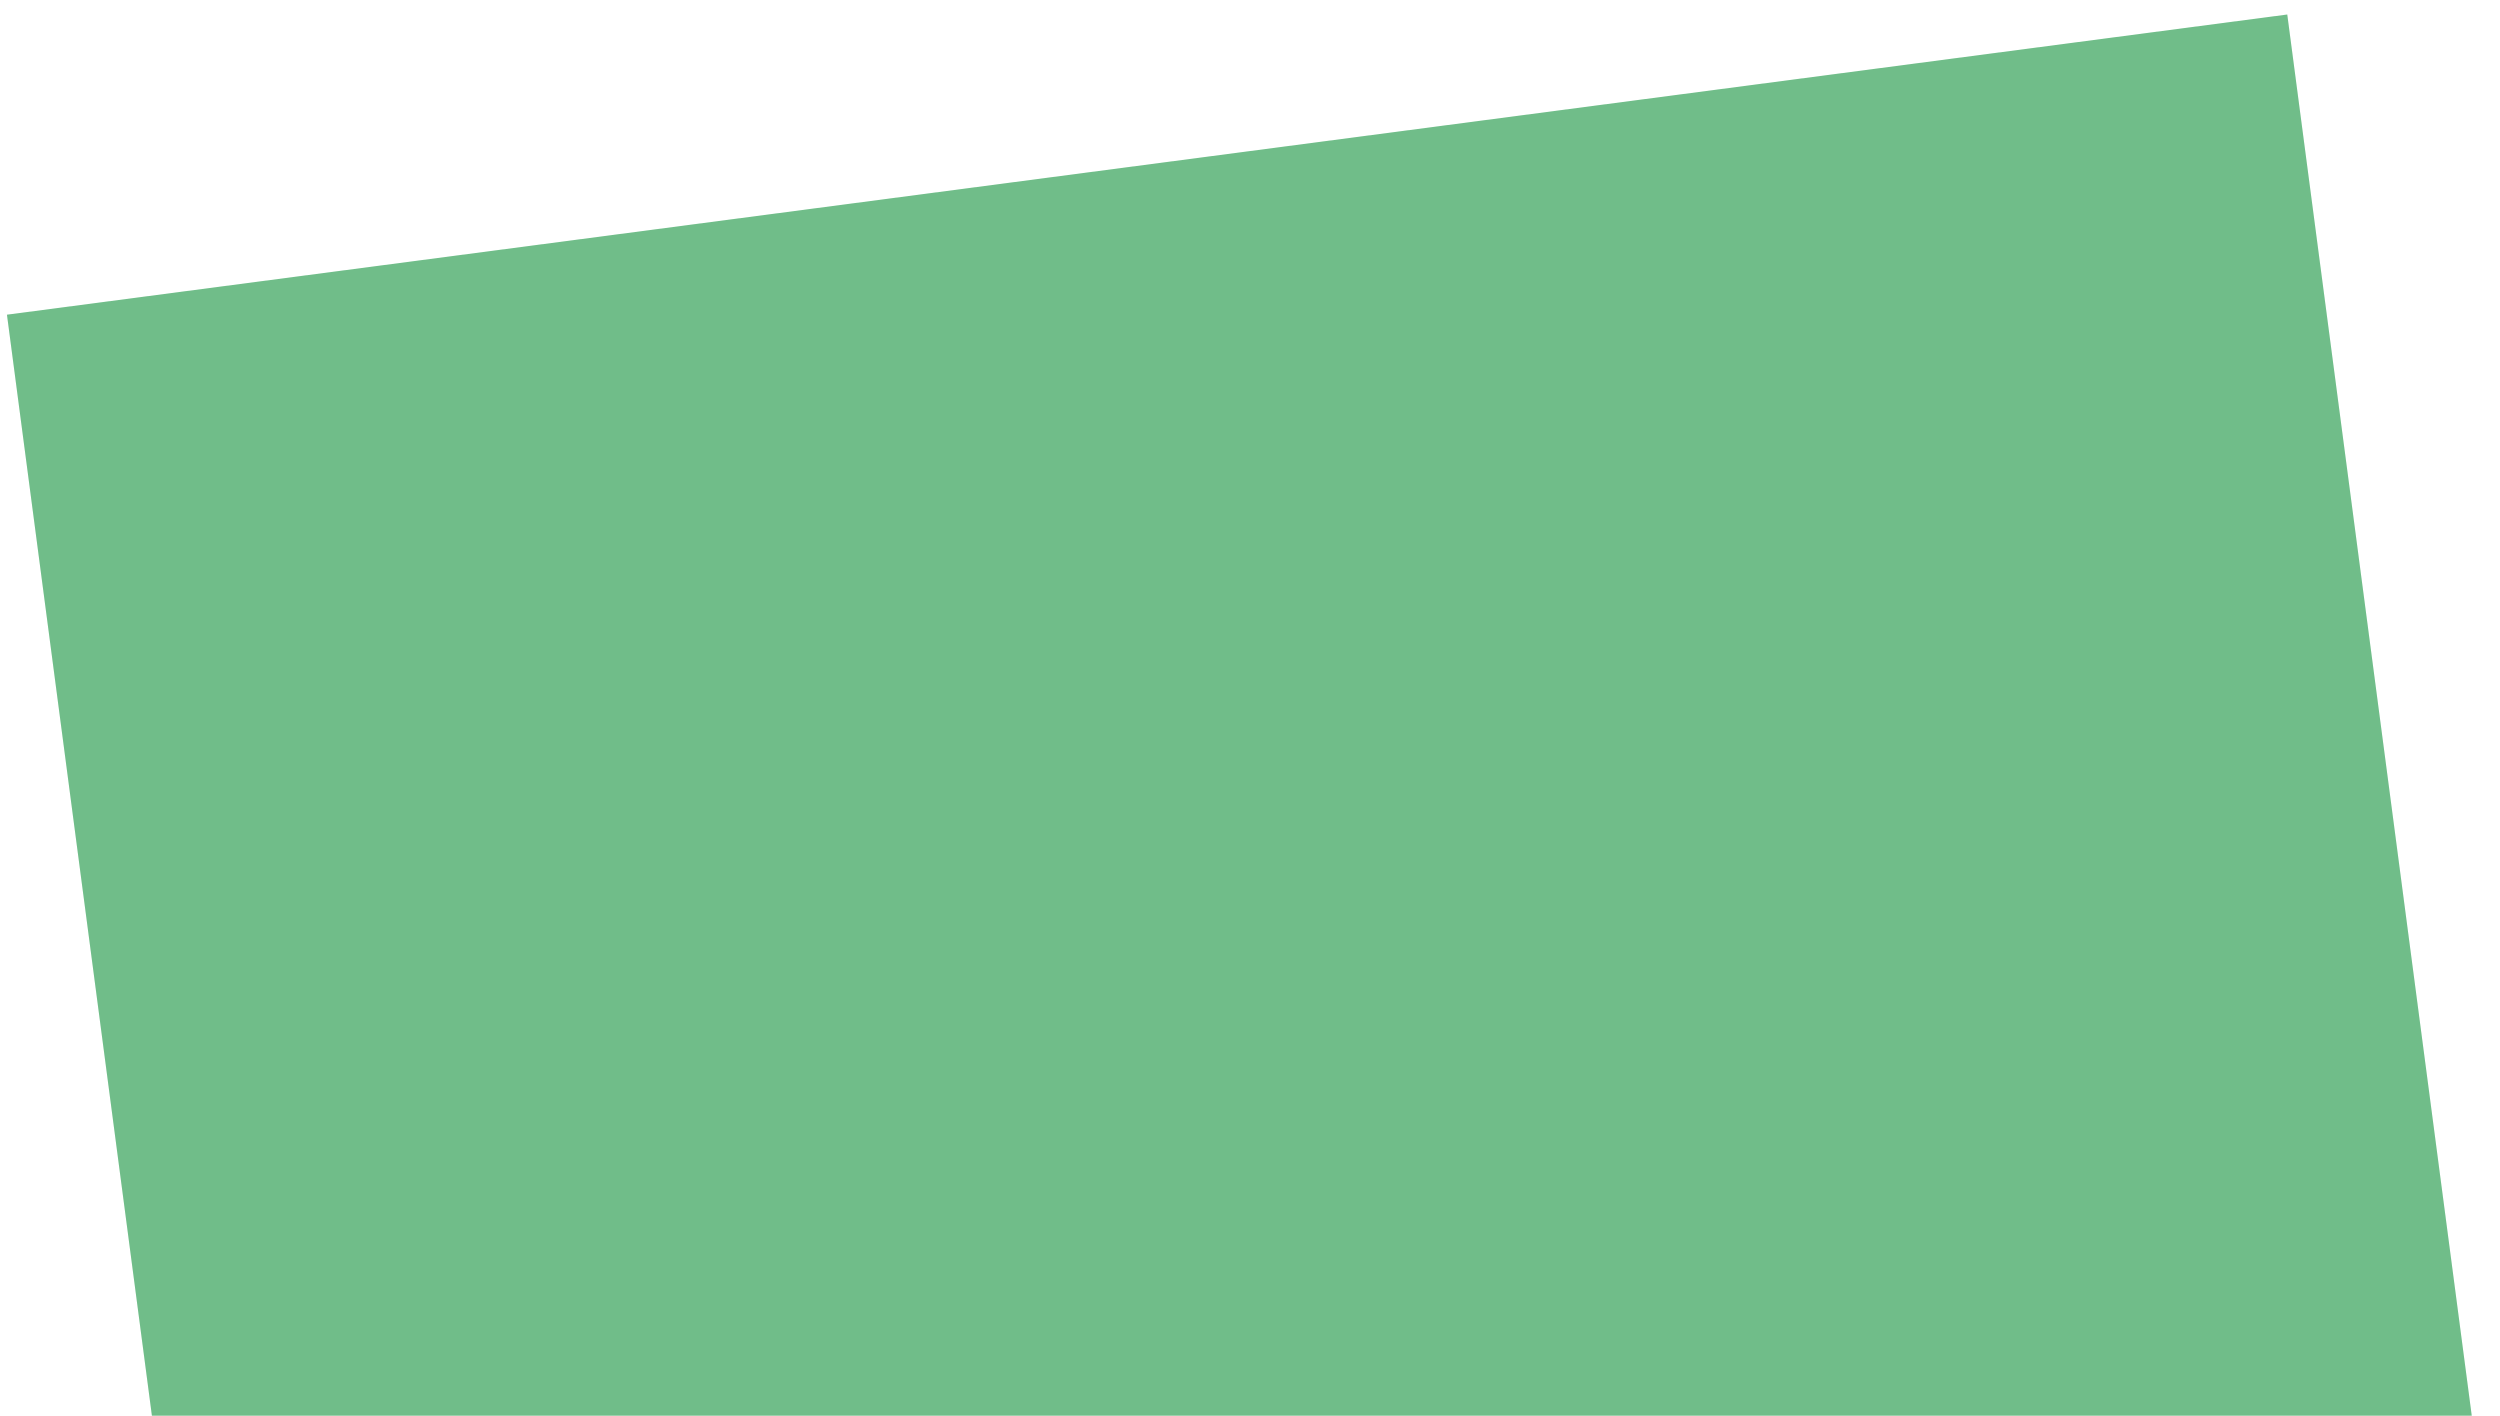
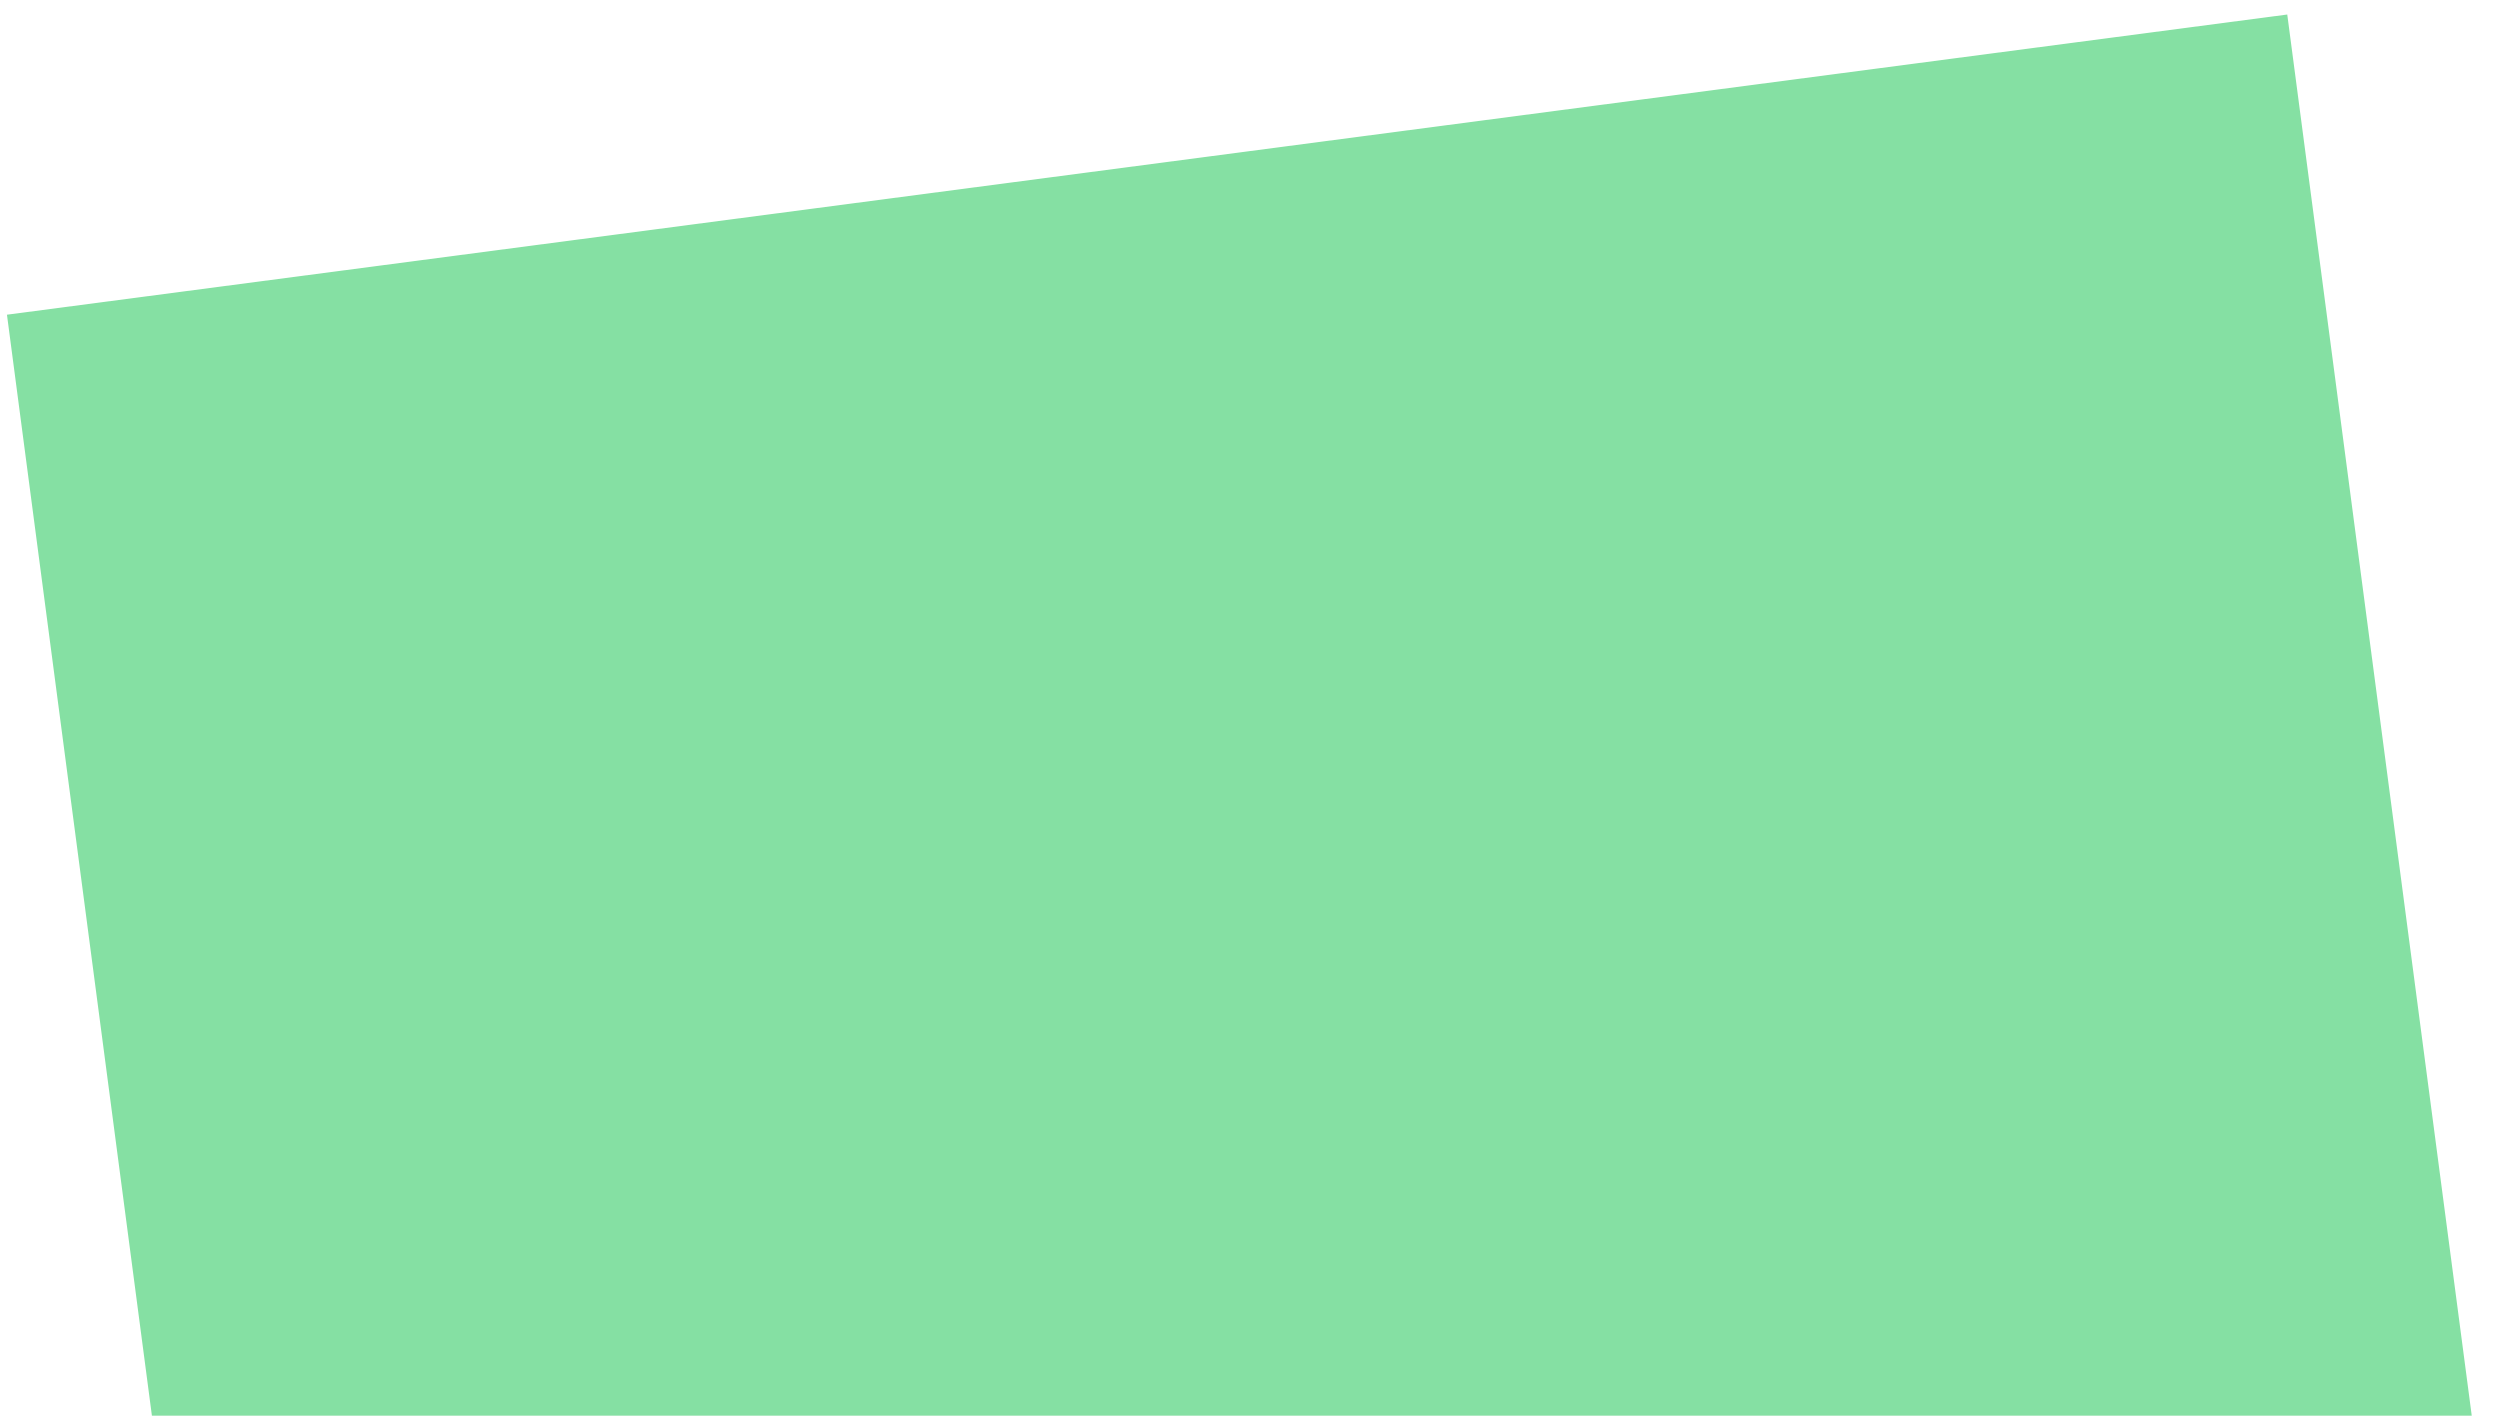
<svg xmlns="http://www.w3.org/2000/svg" width="83" height="47" viewBox="0 0 83 47" fill="none">
-   <path d="M0.231 10.448L75.937 0.482L82.071 47.07V47.07C81.553 64.215 68.679 78.455 51.672 80.694L45.139 81.555L41.499 82.034L10.198 86.154L0.231 10.448Z" fill="#85E0A3" />
-   <path d="M0.231 10.448L75.937 0.482L82.071 47.07V47.07C81.553 64.215 68.679 78.455 51.672 80.694L45.139 81.555L41.499 82.034L10.198 86.154L0.231 10.448Z" fill="black" fill-opacity="0.16" />
+   <path d="M0.231 10.448L75.937 0.482L82.071 47.07C81.553 64.215 68.679 78.455 51.672 80.694L45.139 81.555L41.499 82.034L10.198 86.154L0.231 10.448Z" fill="#85E0A3" />
</svg>